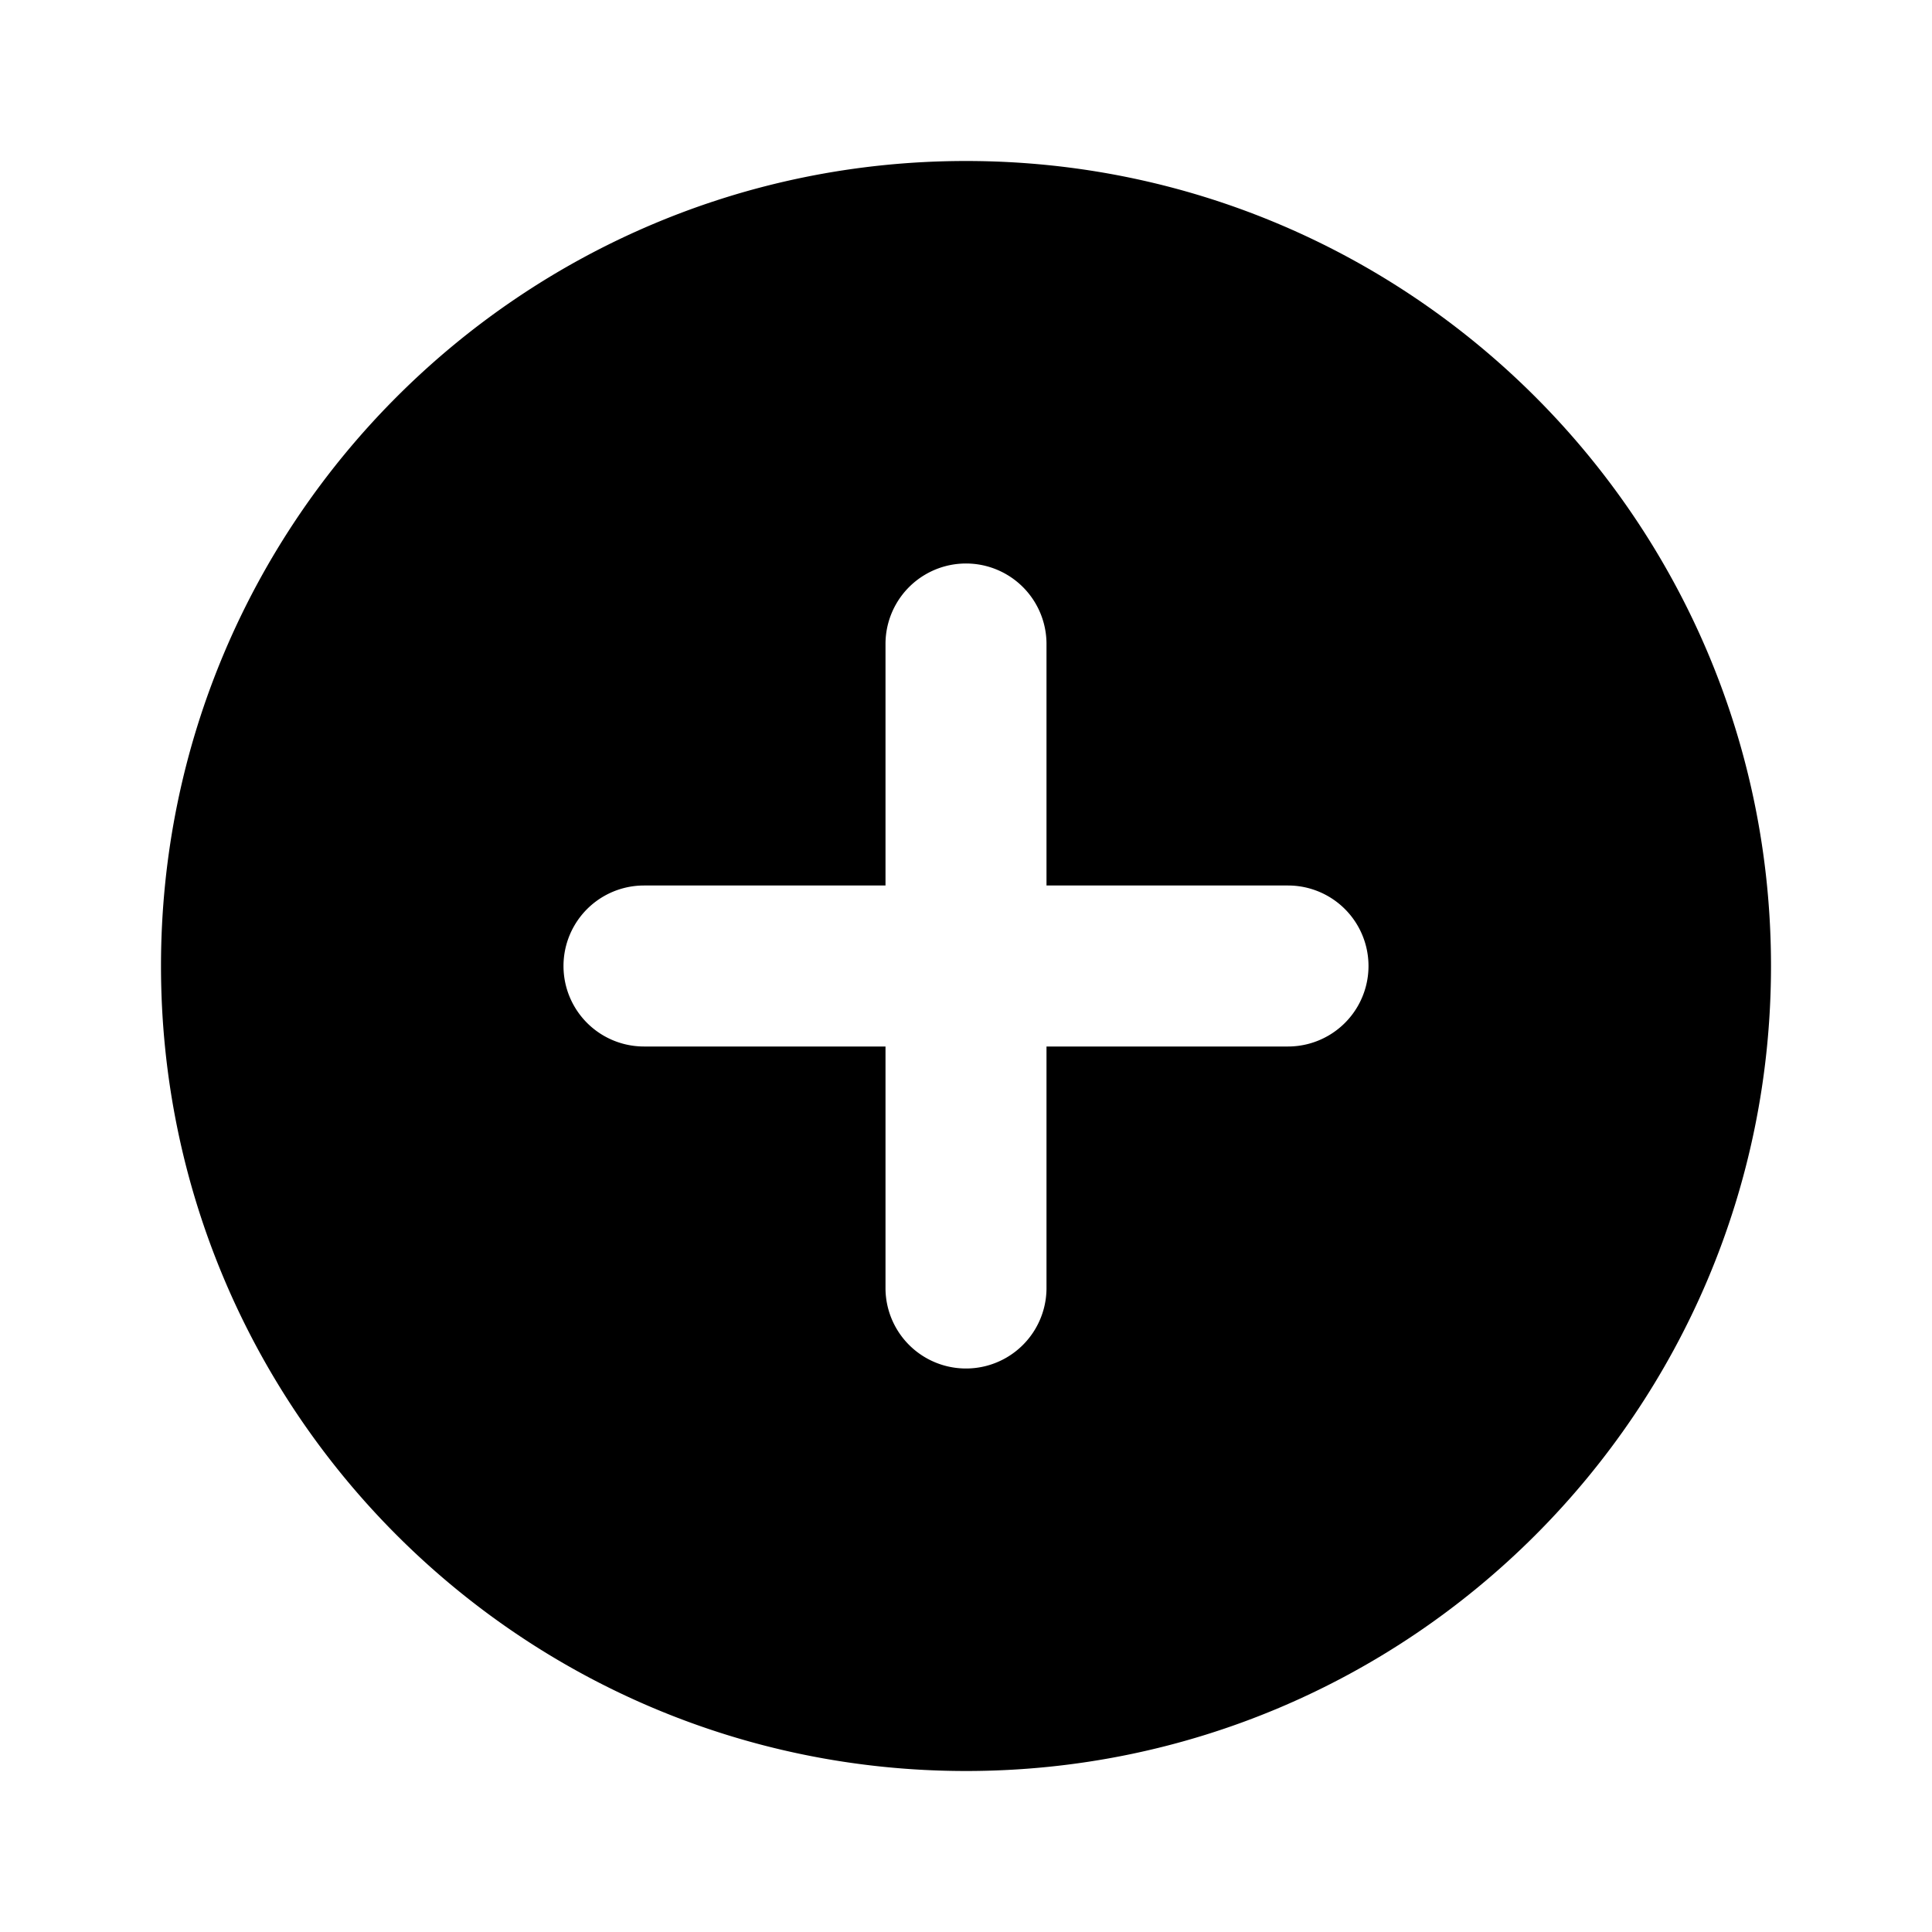
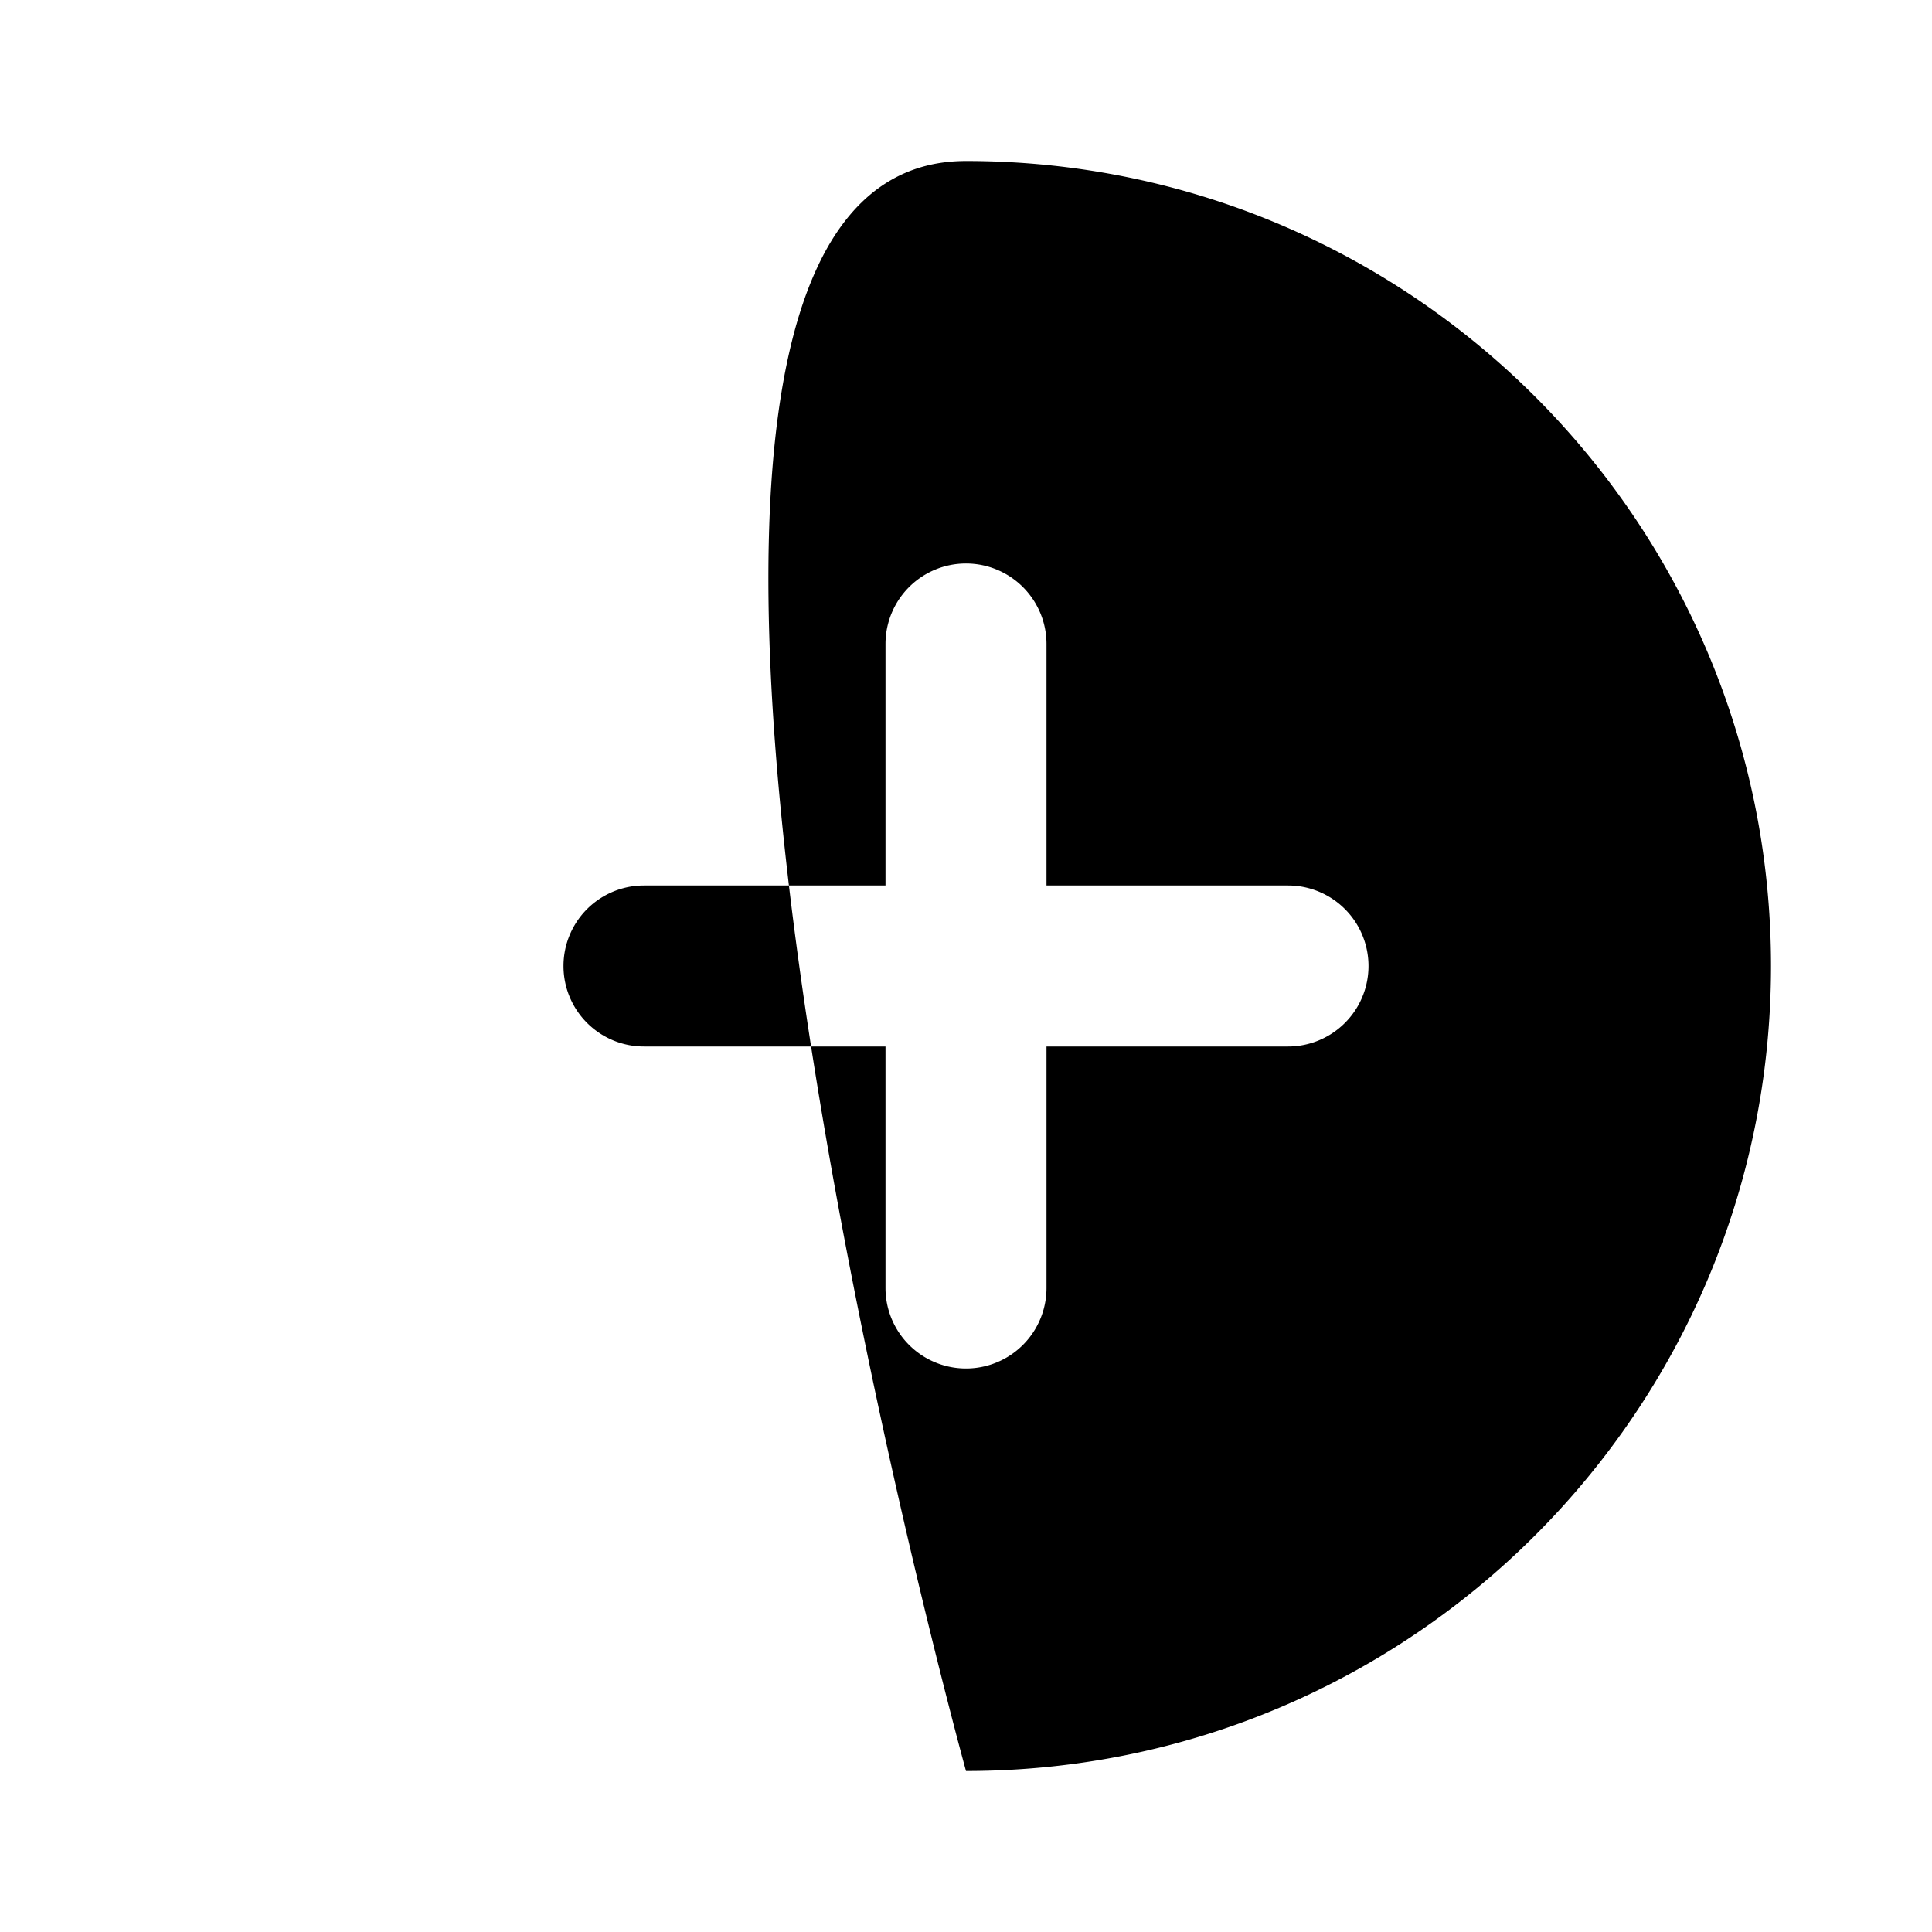
<svg xmlns="http://www.w3.org/2000/svg" viewBox="0 0 24 24">
-   <path role="presentation" d="M11 11H8a1 1 0 000 2h3v3a1 1 0 002 0v-3h3a1 1 0 000-2h-3V8a1 1 0 00-2 0v3zm1 11C6.477 22 2 17.523 2 12S6.477 2 12 2s10 4.477 10 10-4.477 10-10 10z" />
+   <path role="presentation" d="M11 11H8a1 1 0 000 2h3v3a1 1 0 002 0v-3h3a1 1 0 000-2h-3V8a1 1 0 00-2 0v3zm1 11S6.477 2 12 2s10 4.477 10 10-4.477 10-10 10z" />
</svg>